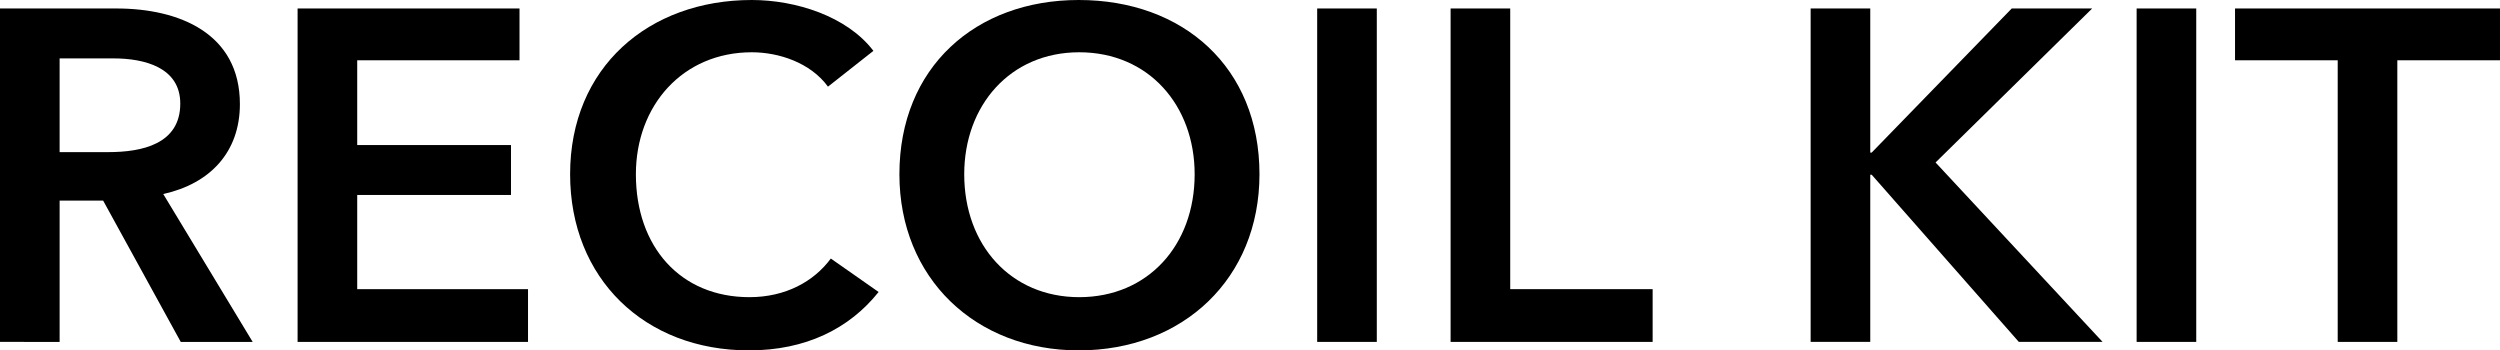
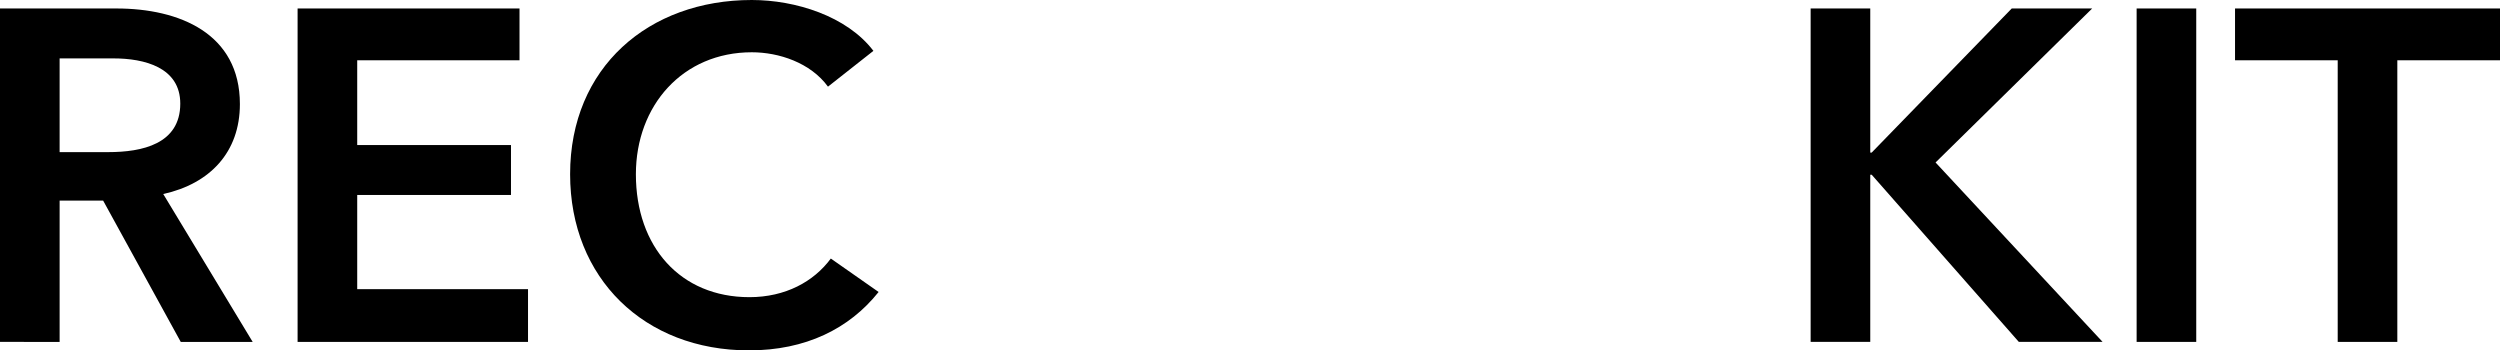
<svg xmlns="http://www.w3.org/2000/svg" id="_製品案内" data-name="製品案内" width="528" height="74" version="1.1" viewBox="0 0 528 74">
  <path d="M0,1.79h24.583c13.291,0,26.082,5.271,26.082,20.191,0,10.145-6.296,16.809-16.189,18.997l18.887,31.231h-15.19l-16.389-29.839h-9.193v29.839H0V1.79ZM22.884,32.127c7.095,0,15.19-1.691,15.19-10.245,0-7.659-7.595-9.548-14.091-9.548h-11.392v19.793h10.293Z" />
  <path d="M62.852,1.79h46.868v10.941h-34.276v17.903h32.477v10.543h-32.477v19.893h36.074v11.14h-48.666V1.79Z" />
  <path d="M174.87,18.301c-3.698-5.073-10.394-7.261-16.089-7.261-14.59,0-24.482,11.239-24.482,25.761,0,15.317,9.393,25.96,23.983,25.96,7.595,0,13.59-3.282,17.188-8.156l10.093,7.062c-6.196,7.758-15.39,12.333-27.381,12.333-22.085,0-37.774-15.218-37.774-37.199C120.407,14.223,136.996,0,158.78,0c9.193,0,20.086,3.382,25.683,10.742l-9.593,7.559Z" />
-   <path d="M227.829,0c22.084,0,38.173,14.223,38.173,36.801,0,21.981-16.089,37.199-38.173,37.199-21.785,0-37.874-15.218-37.874-37.199,0-22.578,16.088-36.801,37.874-36.801ZM227.928,62.761c14.49,0,24.383-10.941,24.383-25.96,0-14.522-9.693-25.761-24.383-25.761-14.59,0-24.283,11.239-24.283,25.761,0,15.018,9.893,25.96,24.283,25.96Z" />
-   <path d="M278.188,1.79h12.591v70.419h-12.591V1.79Z" />
-   <path d="M306.366,1.79h12.592v59.279h30.079v11.14h-42.671V1.79Z" />
  <path d="M382.408,1.79h12.591v30.435h.3l29.579-30.435h16.988l-33.077,32.524,35.275,37.895h-17.688l-31.078-35.309h-.3v35.309h-12.591V1.79Z" />
  <path d="M451.255,1.79h12.591v70.419h-12.591V1.79Z" />
  <path d="M493.724,12.731h-21.685V1.79h55.961v10.941h-21.685v59.478h-12.591V12.731Z" />
</svg>